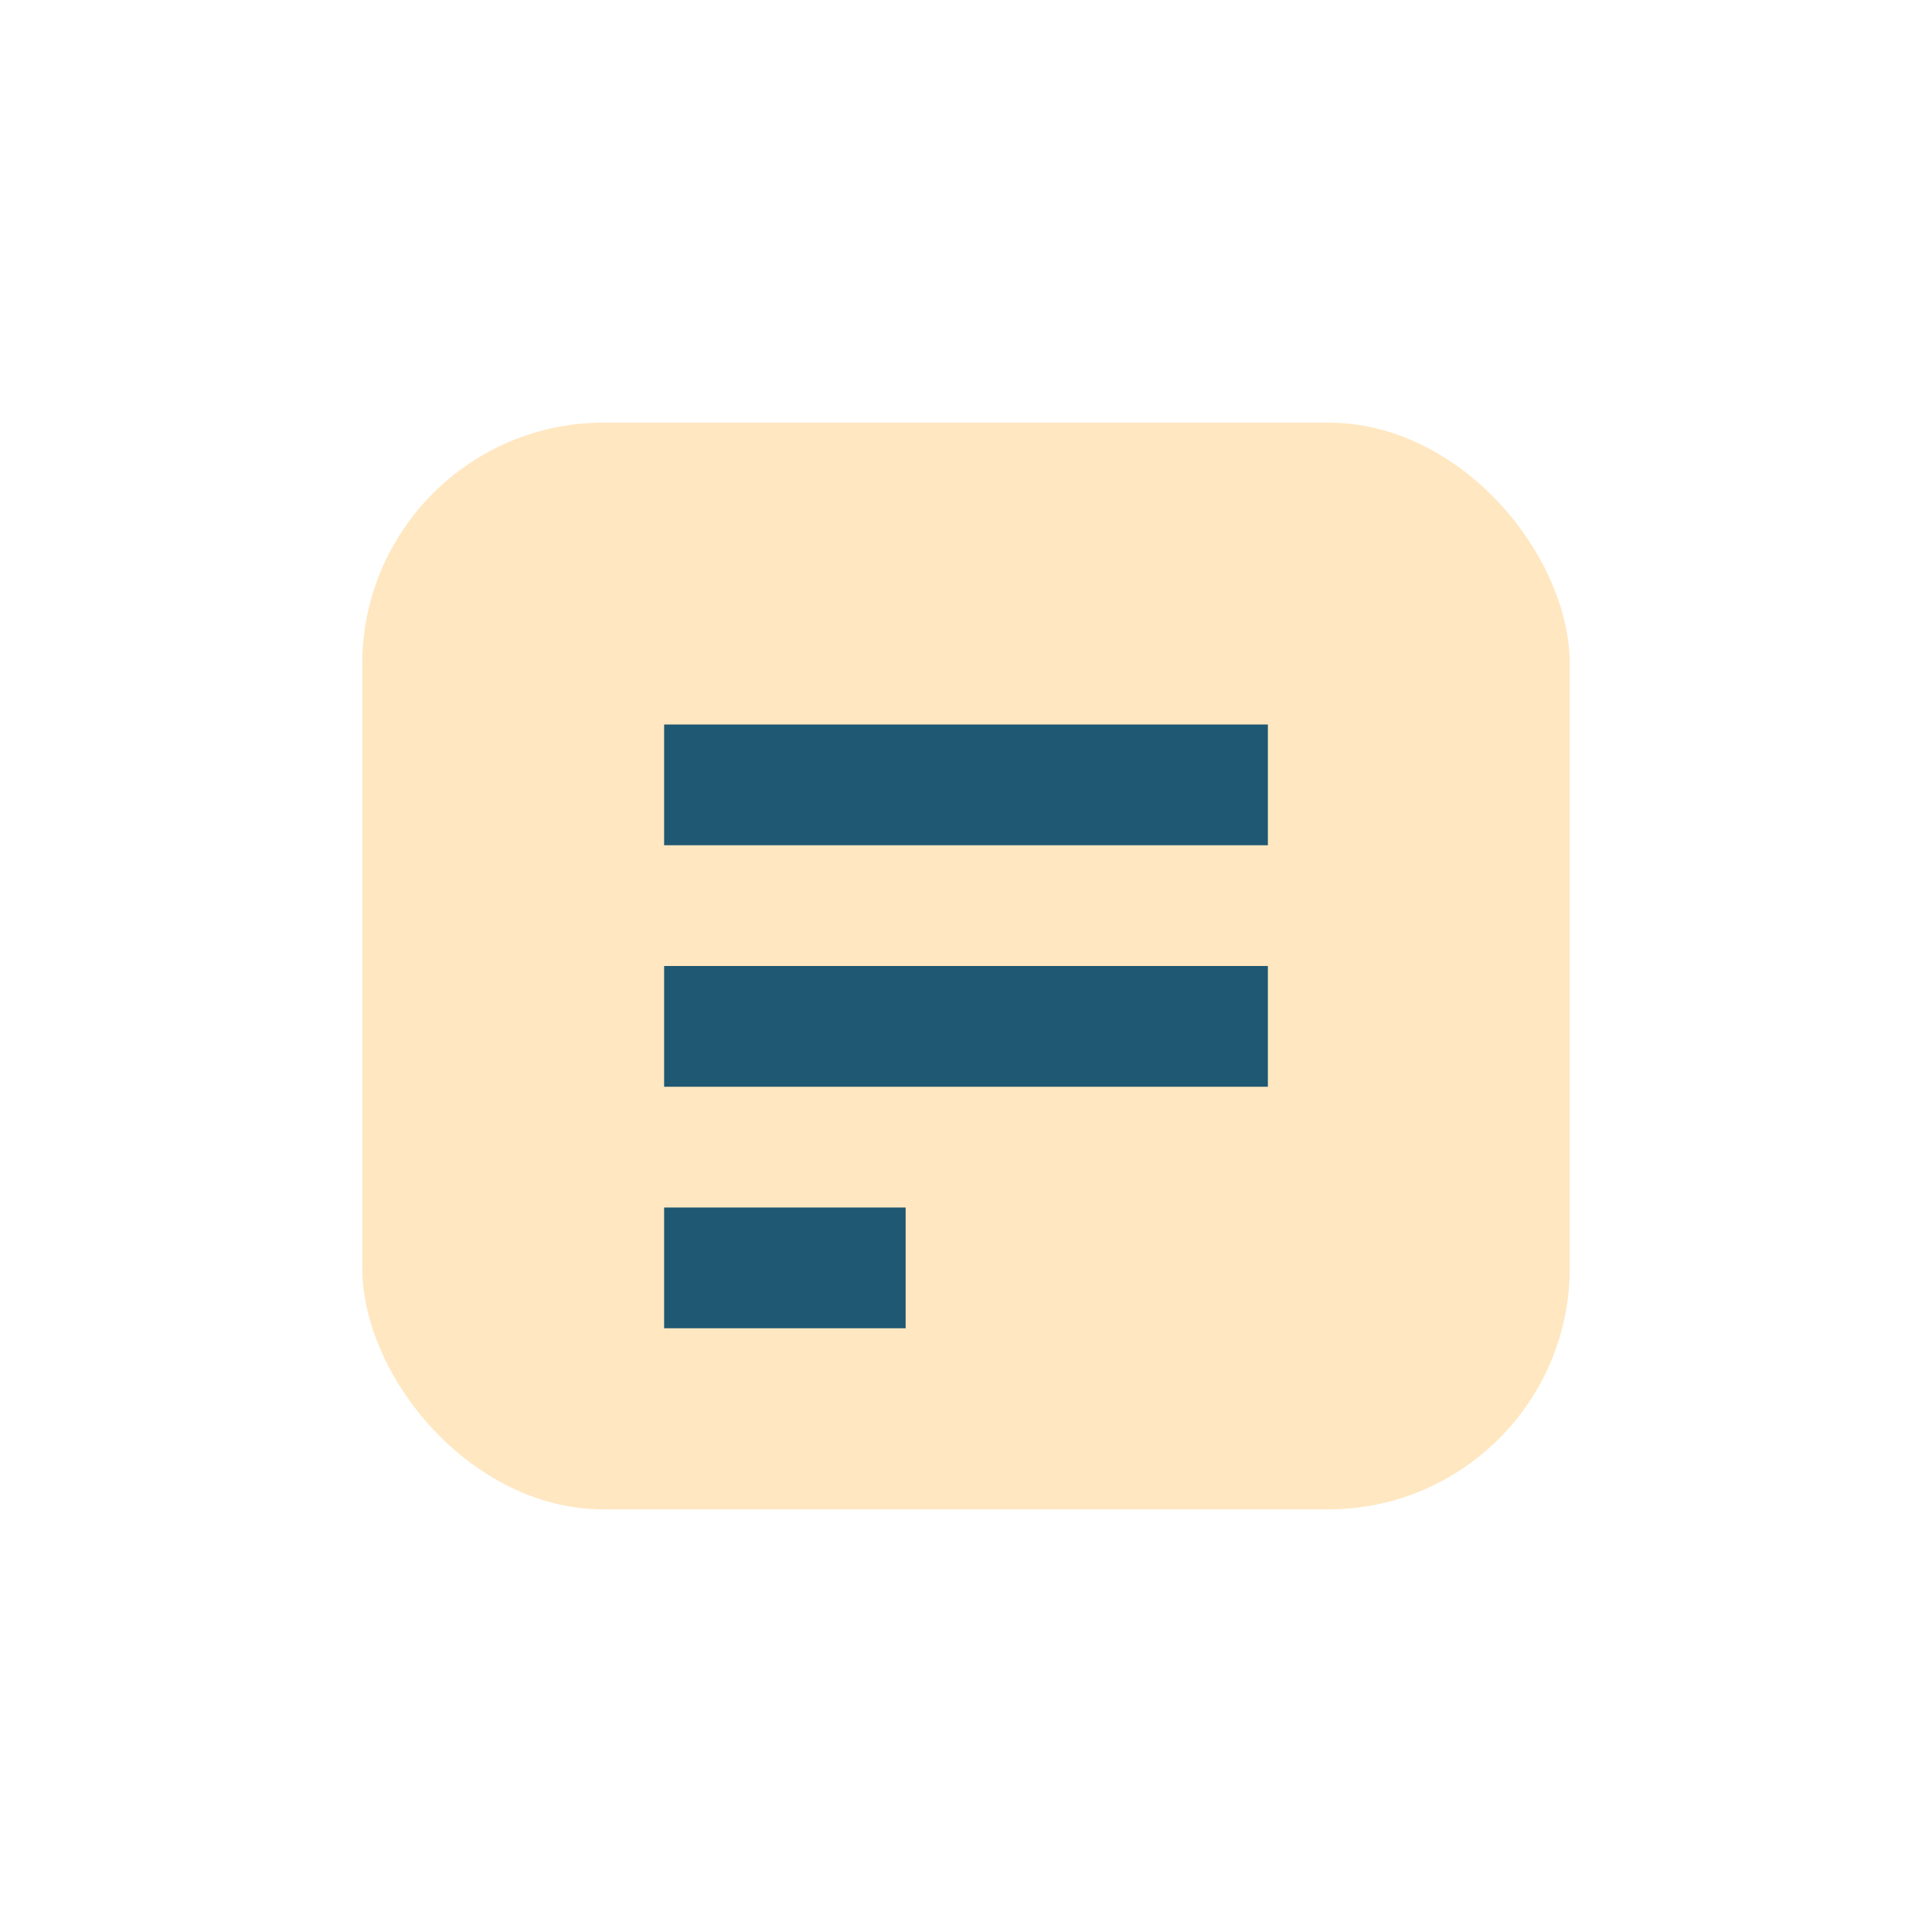
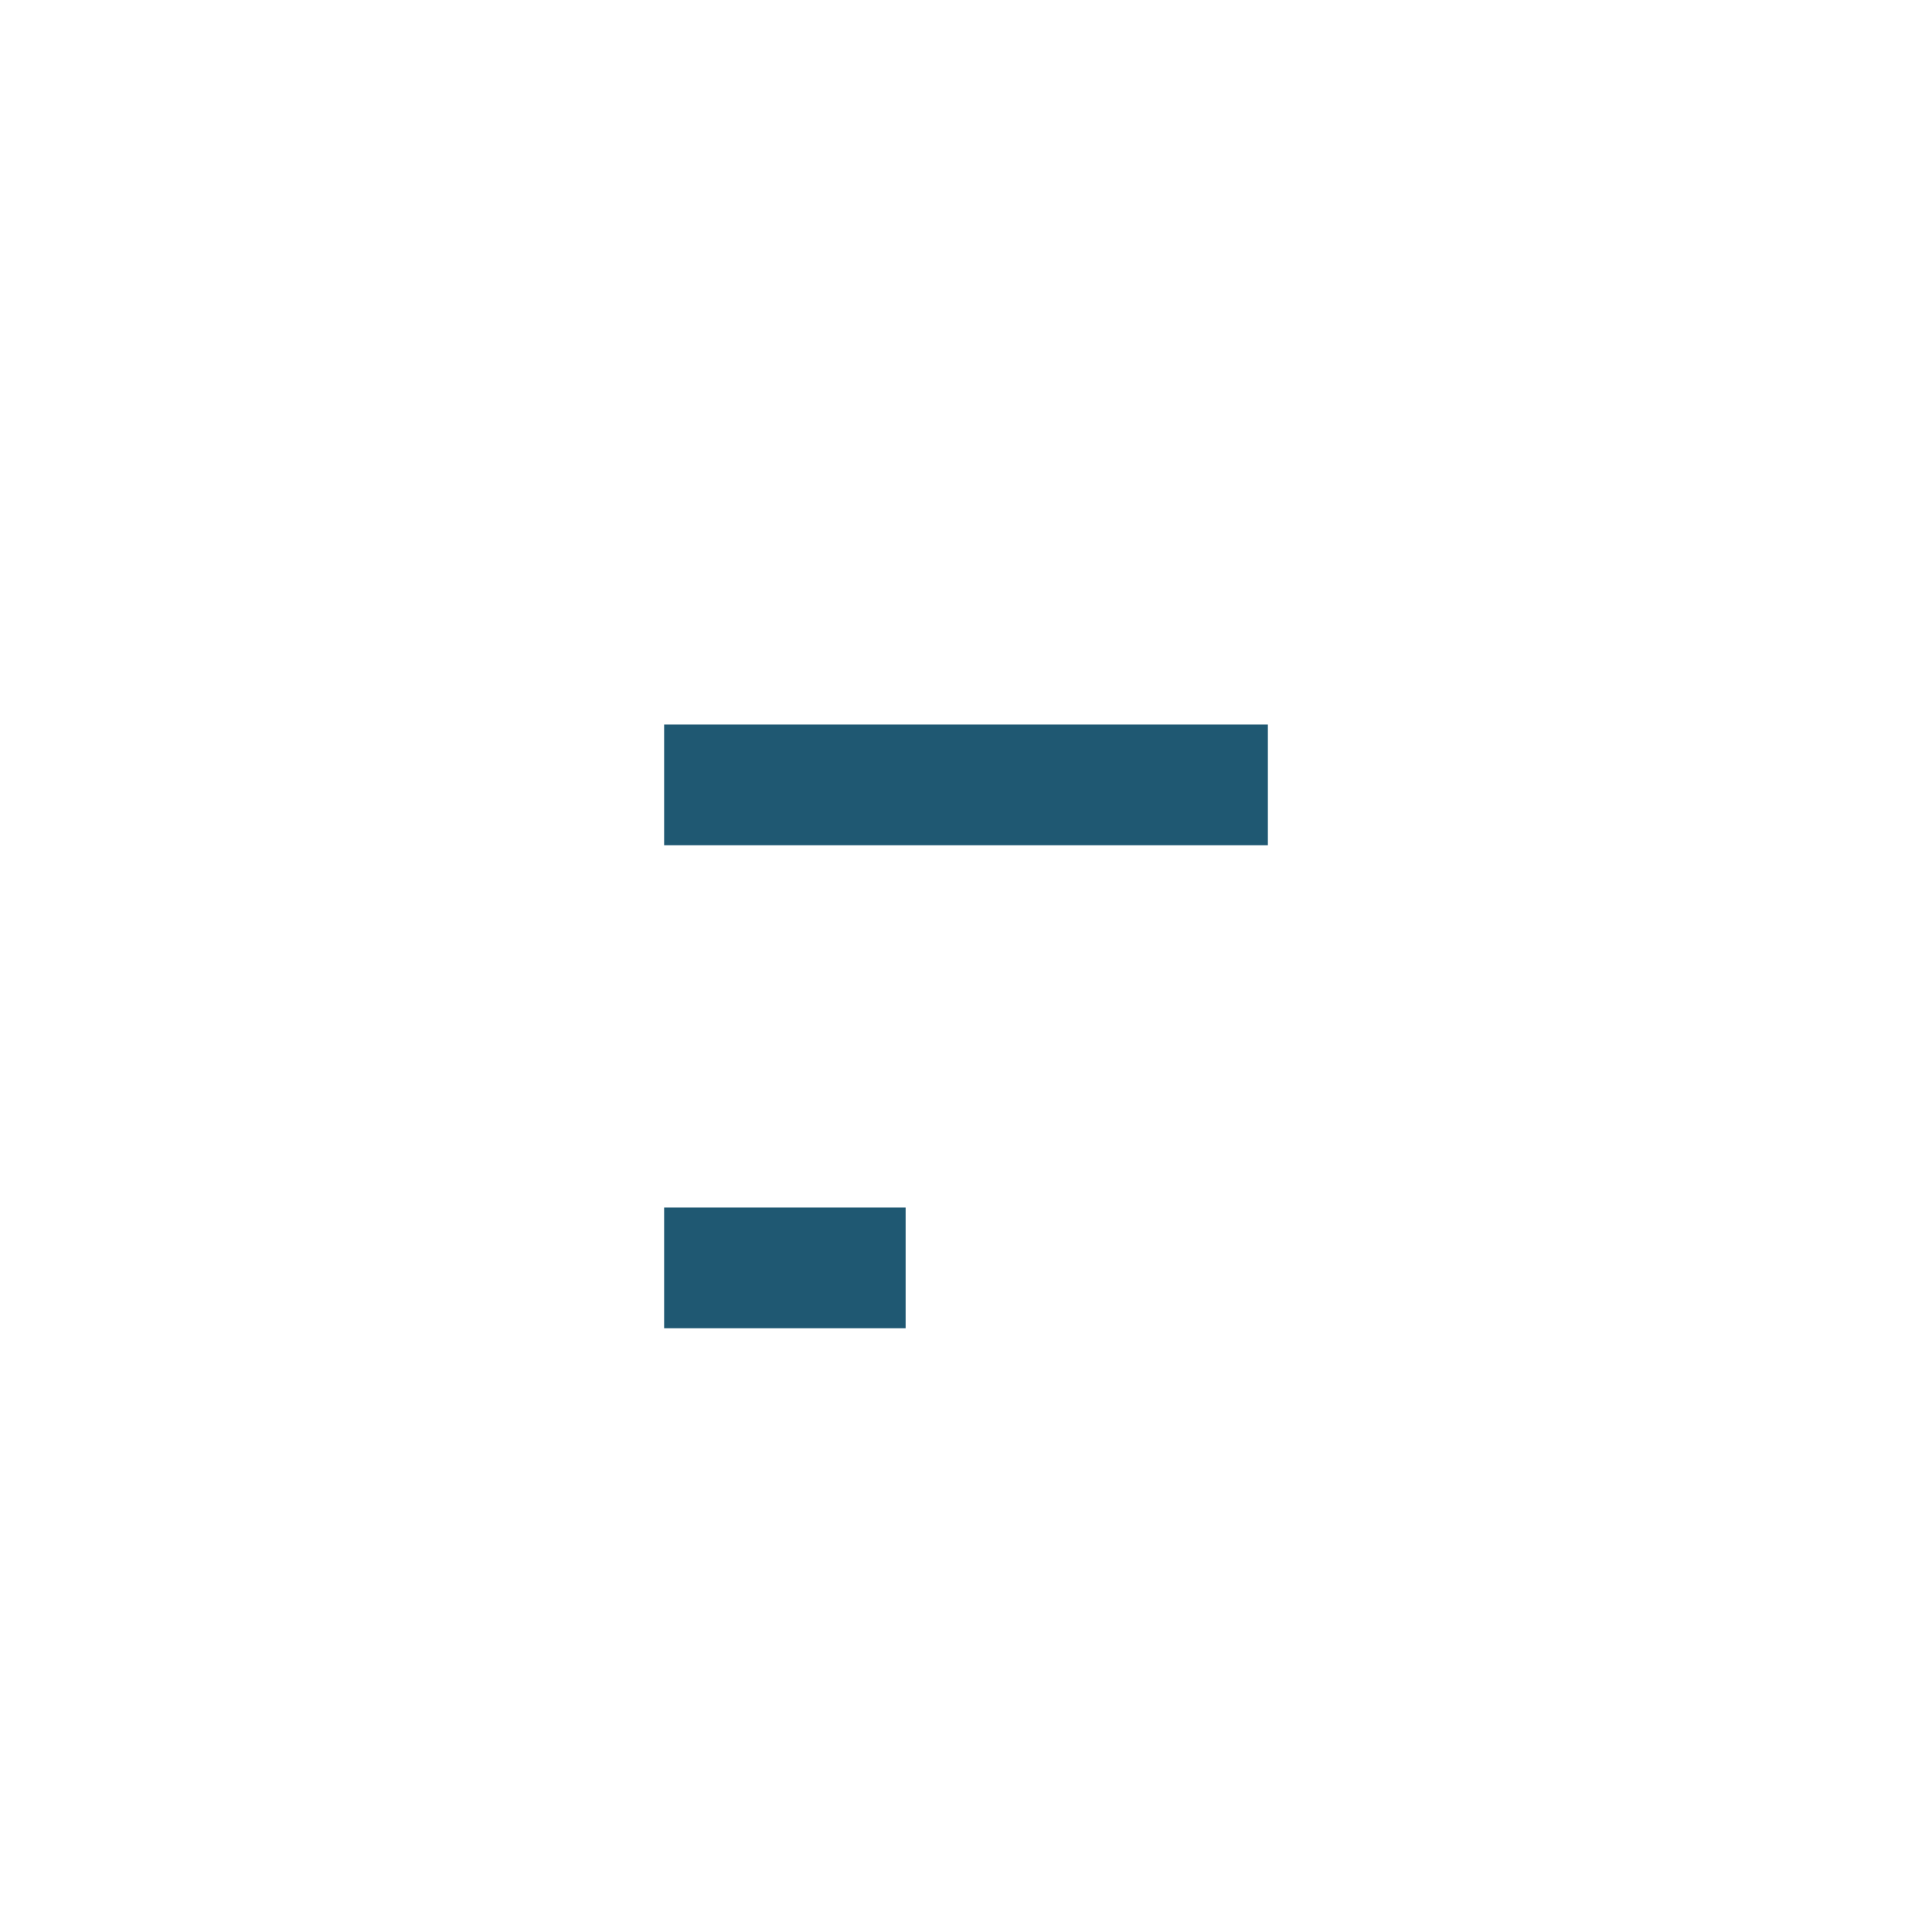
<svg xmlns="http://www.w3.org/2000/svg" width="32" height="32" viewBox="0 0 32 32">
-   <rect x="6" y="7" width="20" height="18" rx="4" fill="#FFE7C1" />
-   <path d="M11 13h10M11 17h10M11 21h4" stroke="#1F5872" stroke-width="2" />
+   <path d="M11 13h10M11 17M11 21h4" stroke="#1F5872" stroke-width="2" />
</svg>